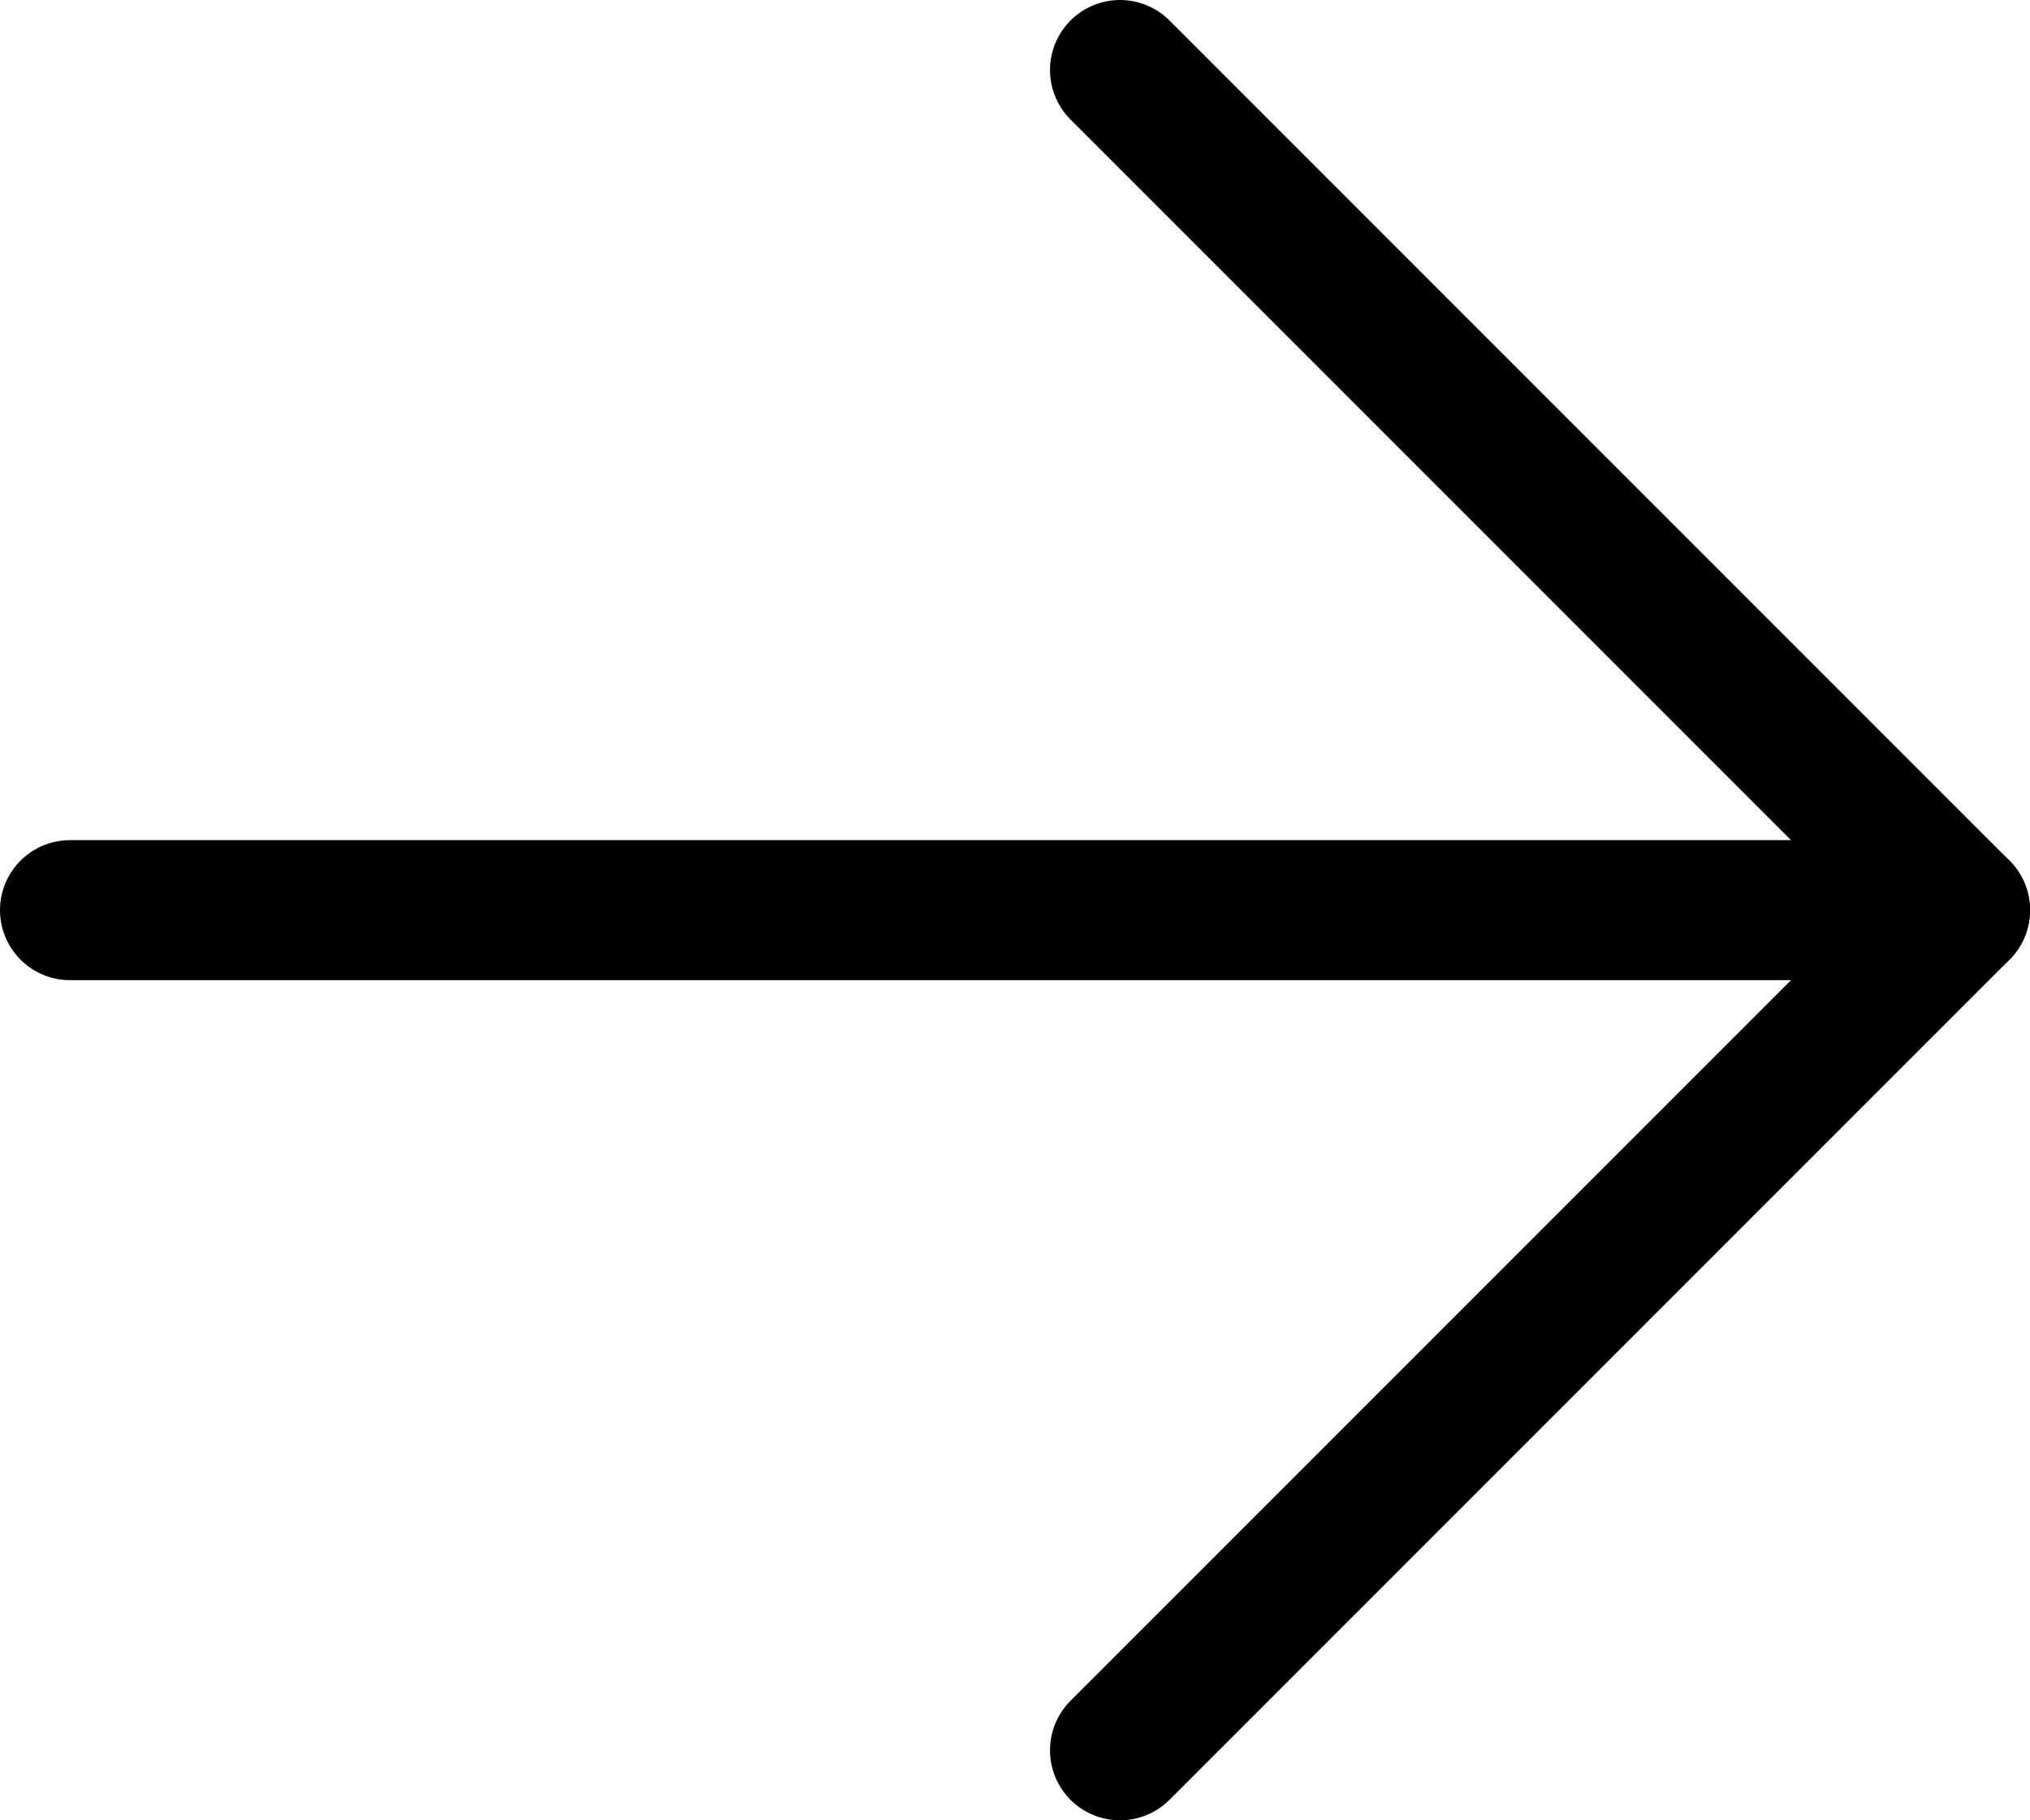
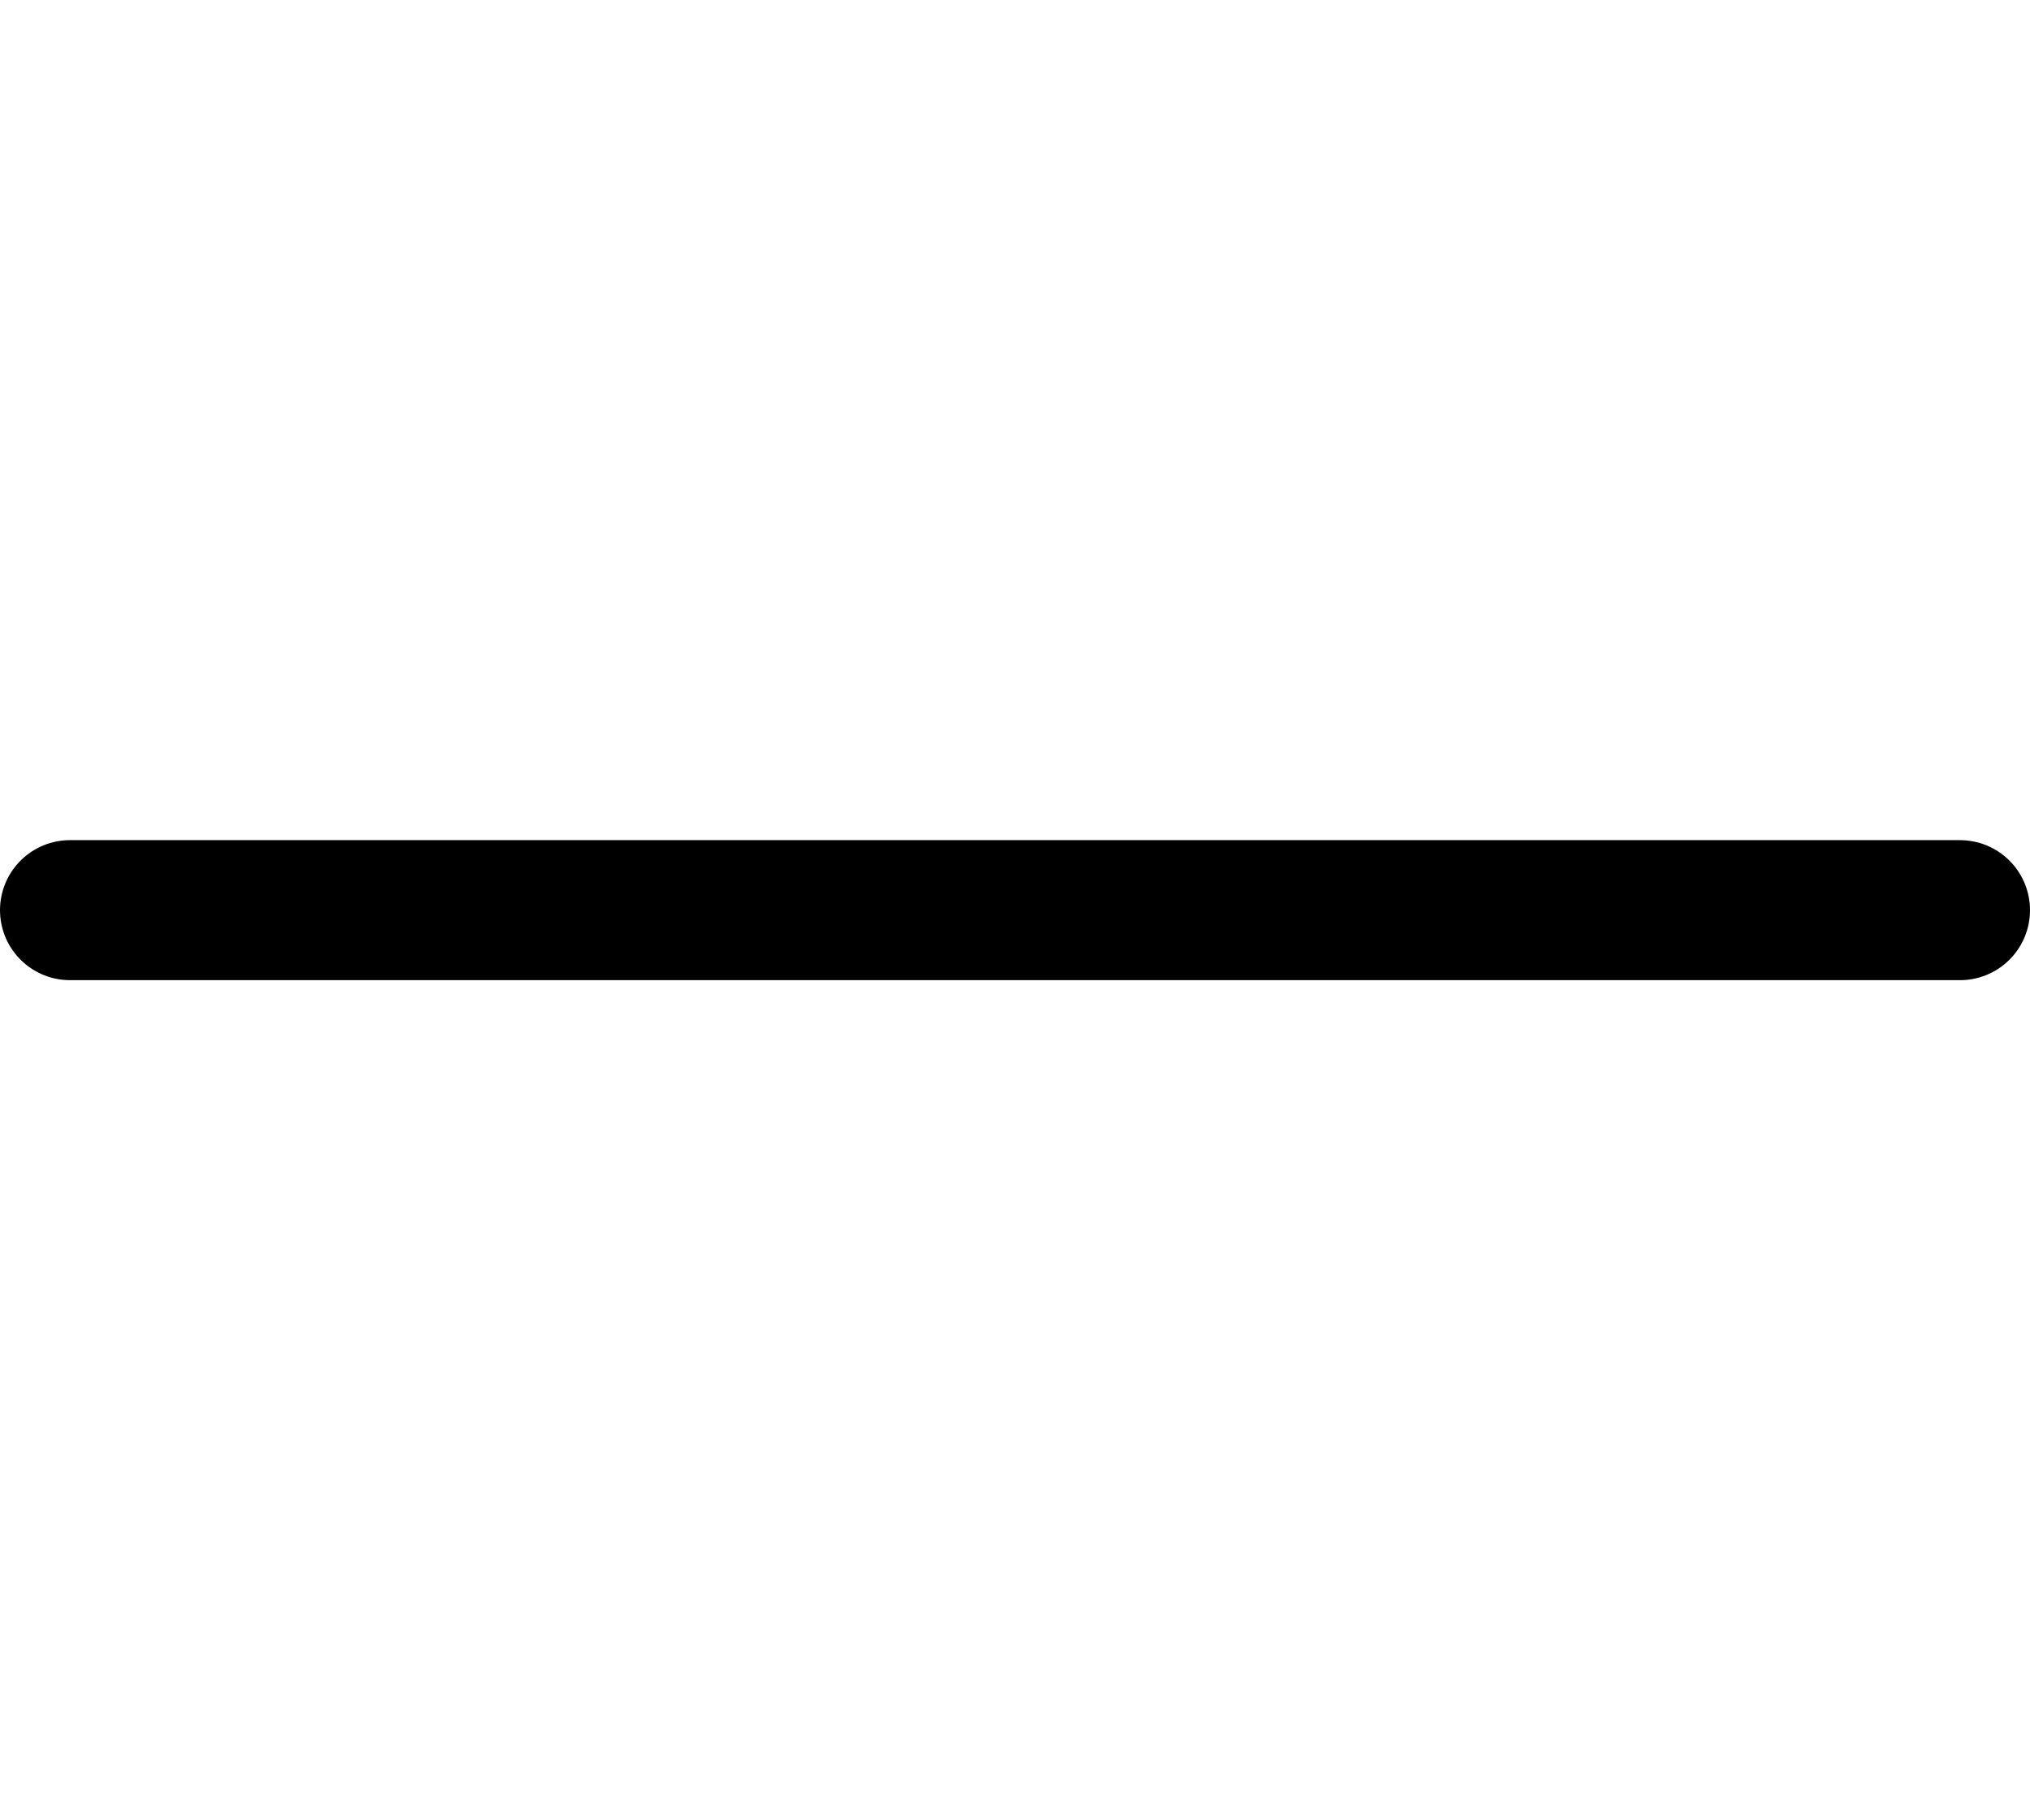
<svg xmlns="http://www.w3.org/2000/svg" viewBox="0 0 29 26" fill="none" stroke="#000" stroke-linecap="round" stroke-linejoin="round" stroke-width="2px">
-   <polyline points="16 1 28 13 16 25" />
  <line x1="28" y1="13" x2="1" y2="13" />
</svg>